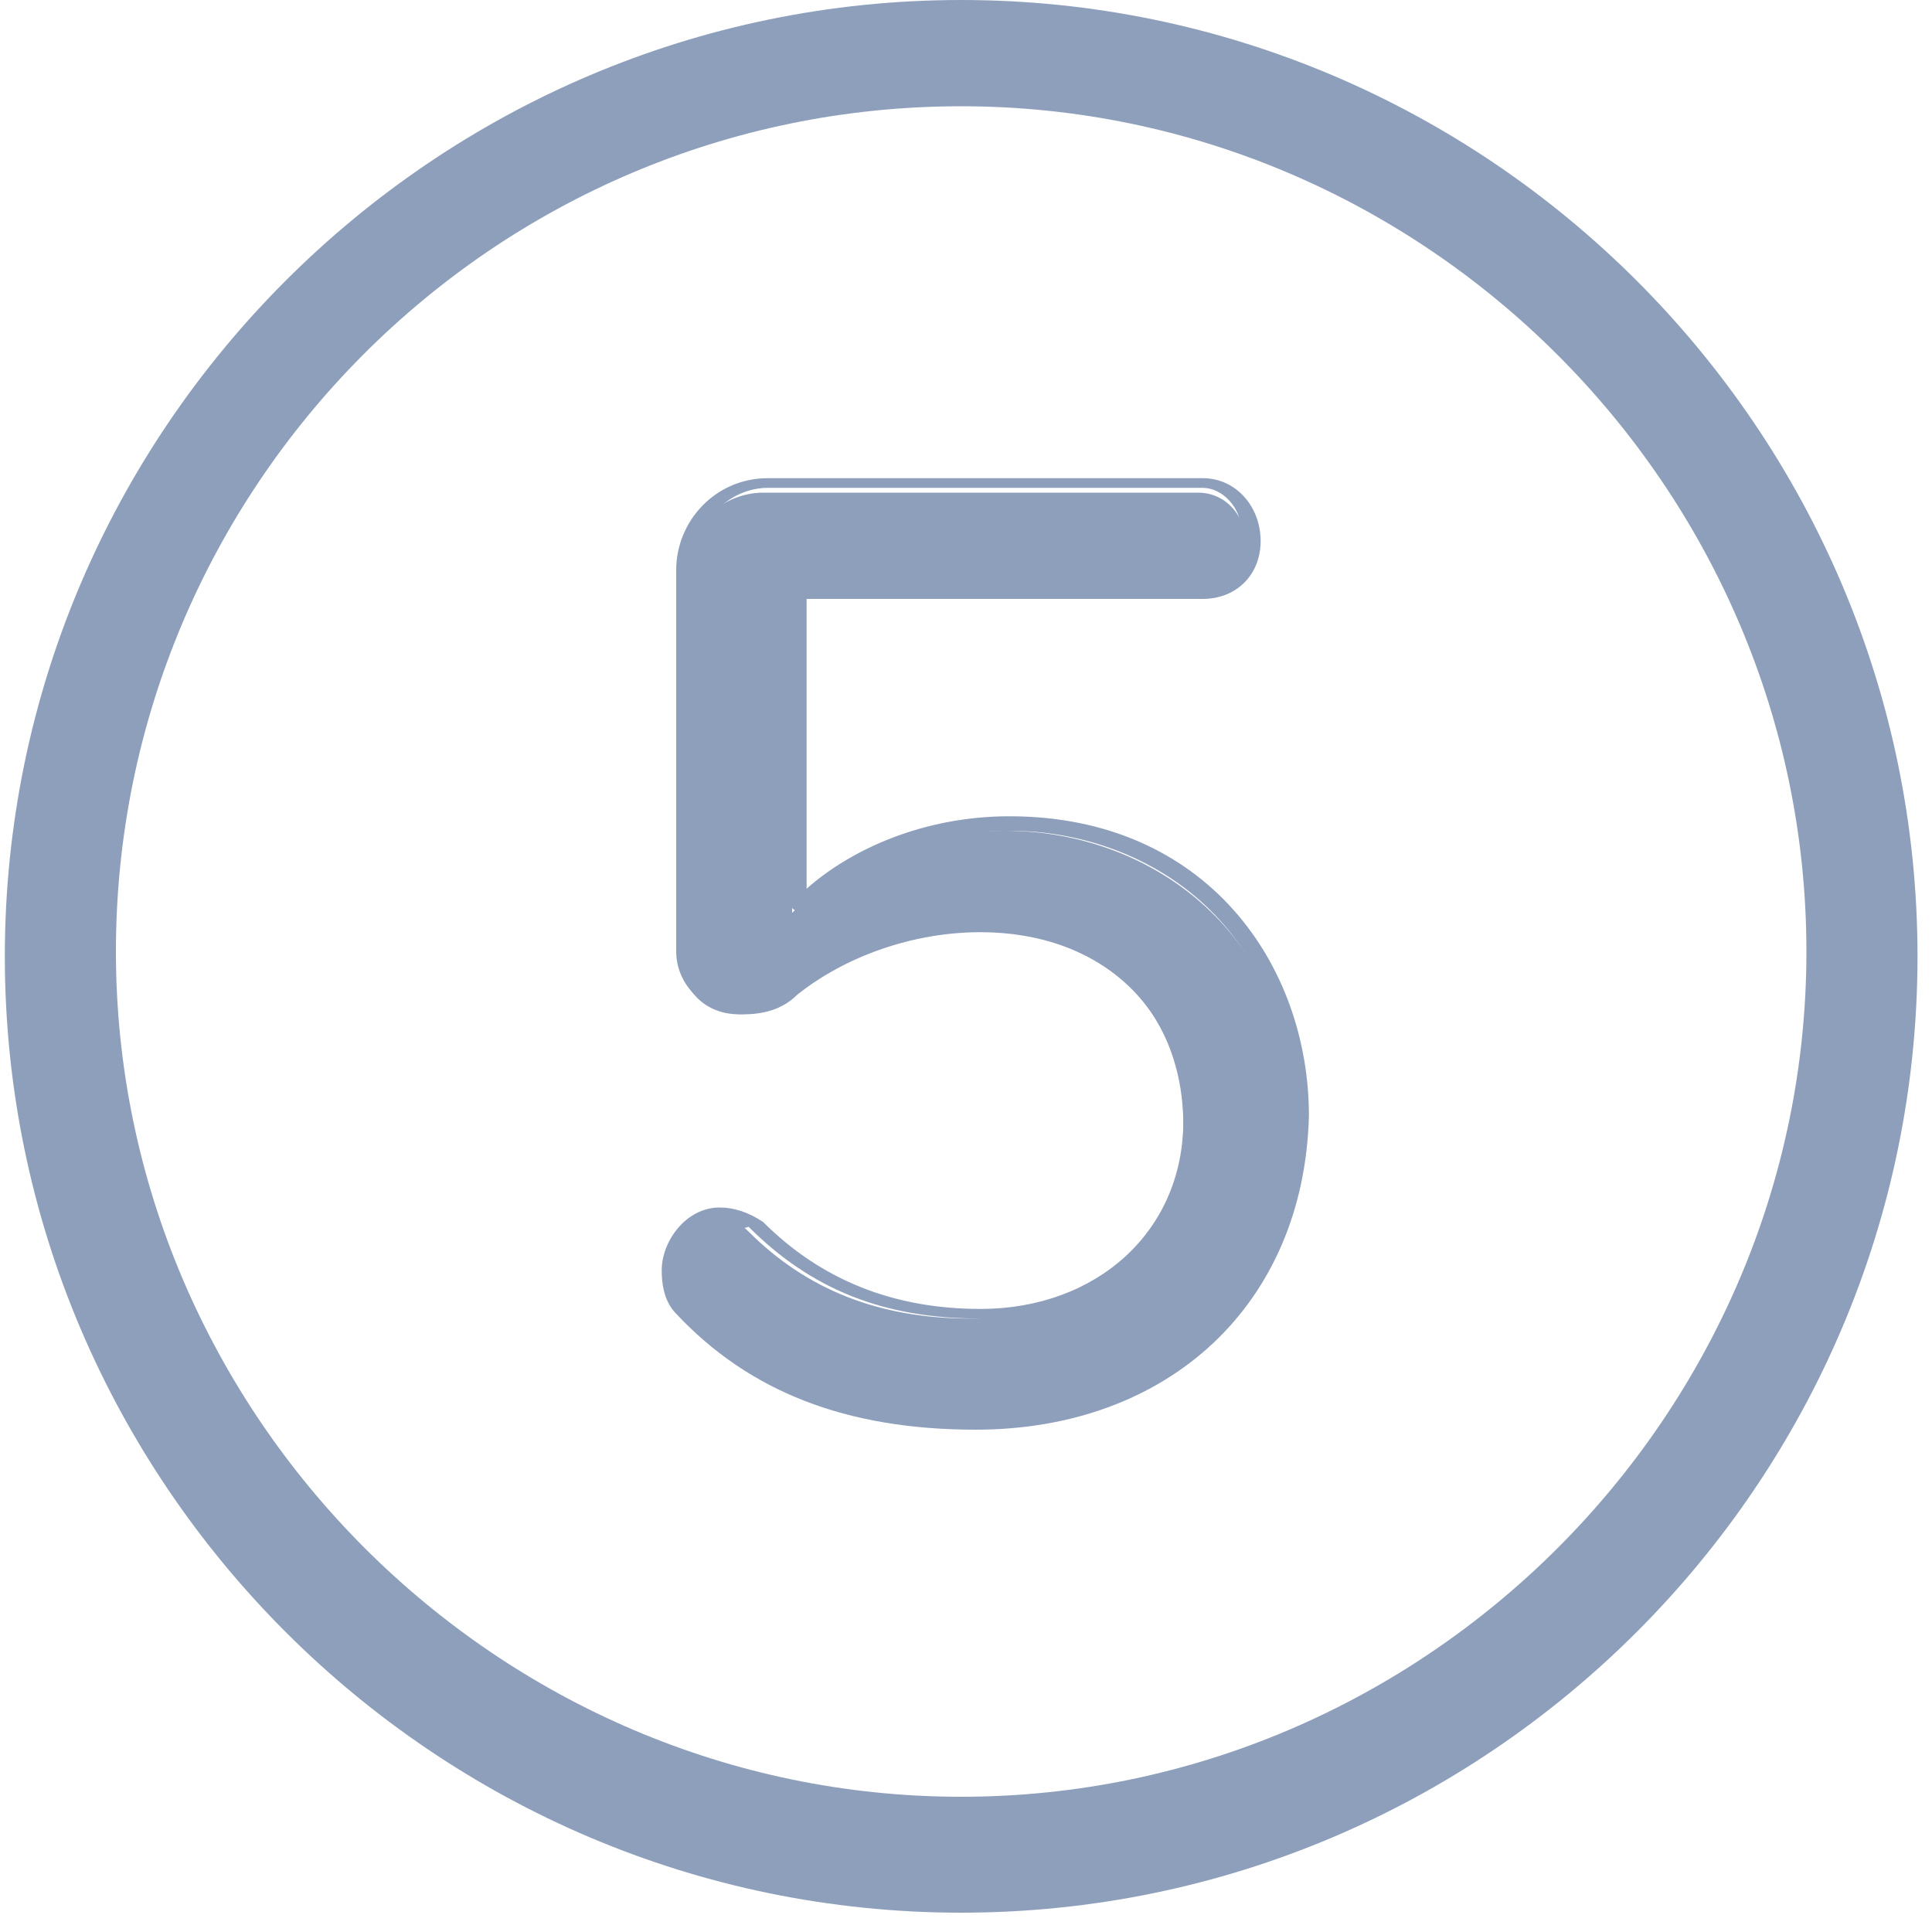
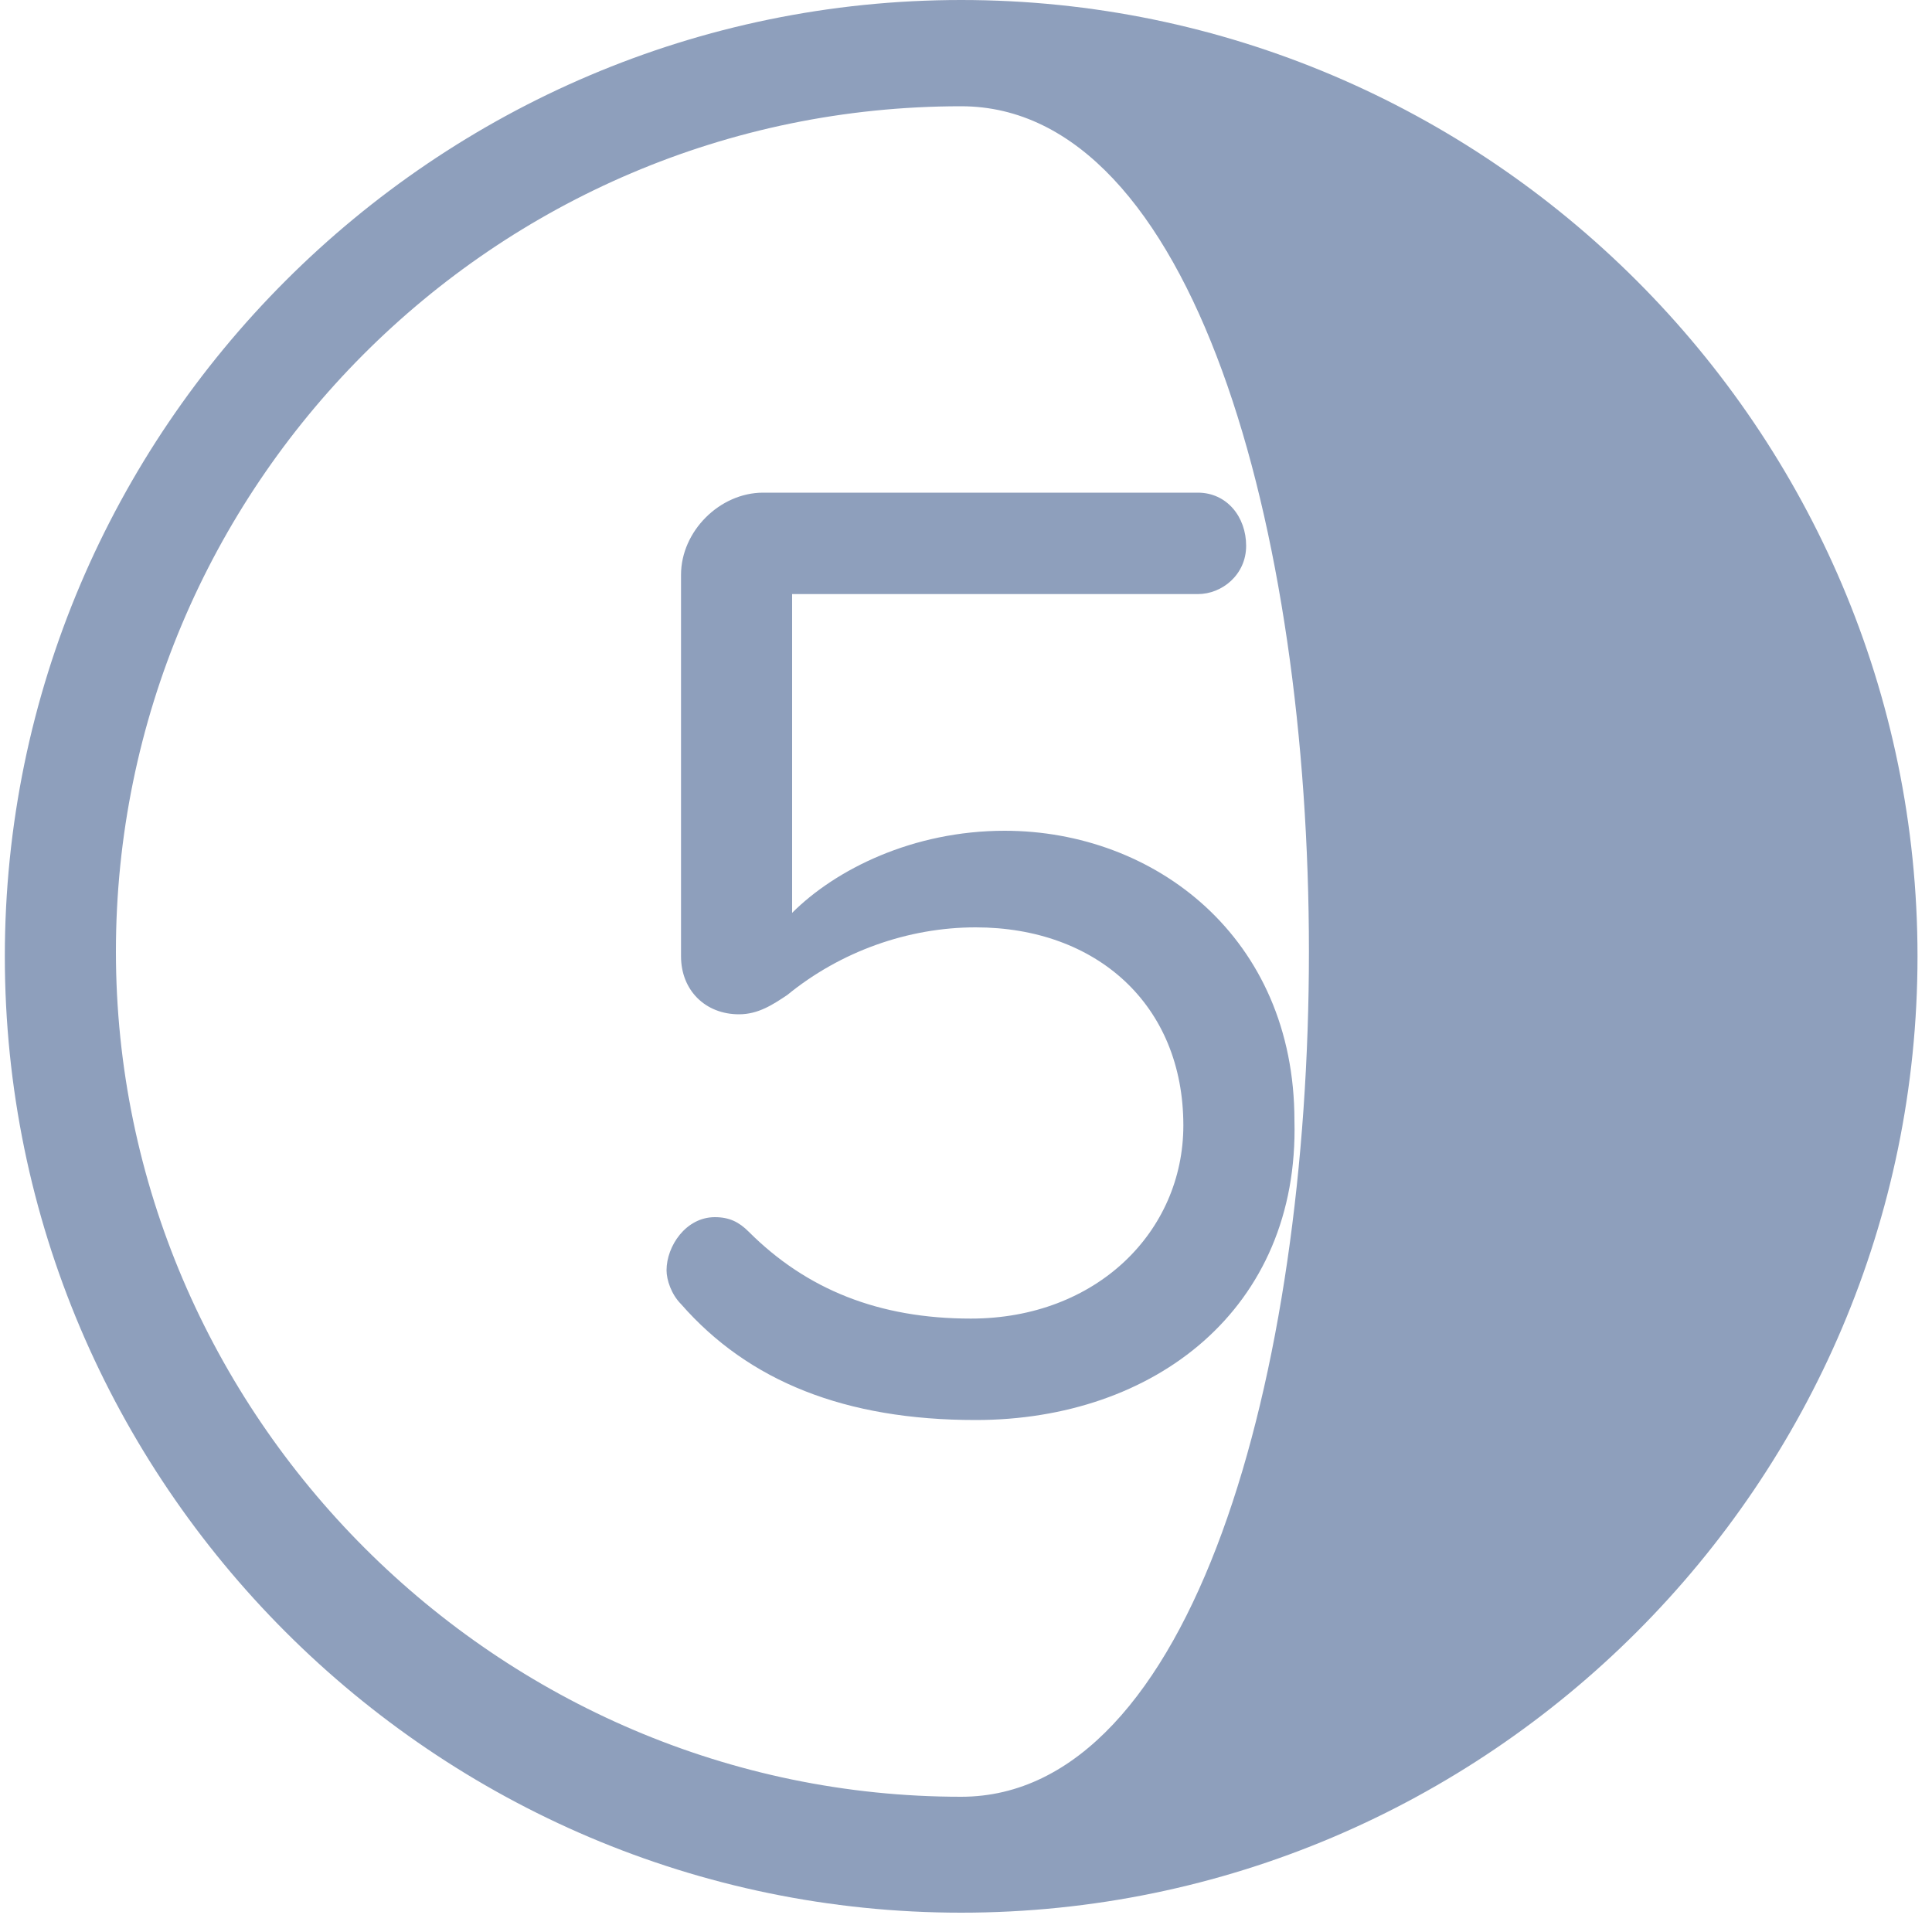
<svg xmlns="http://www.w3.org/2000/svg" version="1.1" id="Layer_1" x="0px" y="0px" width="40px" height="40px" viewBox="0 0 40 40" enable-background="new 0 0 40 40" xml:space="preserve">
  <g>
    <g>
      <g>
        <path fill="#8E9FBC" d="M20.2,29.4c-2.7,0-4.7-0.8-6.1-2.4c-0.2-0.2-0.3-0.5-0.3-0.7c0-0.5,0.4-1.1,1-1.1c0.3,0,0.5,0.1,0.7,0.3     c1.2,1.2,2.7,1.8,4.6,1.8c2.6,0,4.4-1.8,4.4-4c0-2.5-1.8-4.1-4.3-4.1c-1.4,0-2.8,0.5-3.9,1.4c-0.3,0.2-0.6,0.4-1,0.4     c-0.7,0-1.2-0.5-1.2-1.2v-7.9c0-0.9,0.8-1.7,1.7-1.7h9c0.6,0,1,0.5,1,1.1c0,0.6-0.5,1-1,1h-8.4v6.6c0.9-0.9,2.5-1.7,4.4-1.7     c3.1,0,6,2.2,6,6C26.9,27.1,23.9,29.4,20.2,29.4z" />
-         <path fill="#8E9FBC" d="M20.2,29.6c-2.7,0-4.7-0.8-6.2-2.4c-0.2-0.2-0.3-0.5-0.3-0.9c0-0.6,0.5-1.3,1.2-1.3     c0.3,0,0.6,0.1,0.9,0.3c1.2,1.2,2.7,1.8,4.5,1.8c2.4,0,4.2-1.6,4.2-3.9c0-2.3-1.7-3.9-4.2-3.9c-1.4,0-2.8,0.5-3.8,1.3     c-0.3,0.3-0.7,0.4-1.1,0.4c-0.8,0-1.4-0.6-1.4-1.3v-7.9c0-1,0.8-1.9,1.9-1.9h9c0.7,0,1.2,0.6,1.2,1.3c0,0.7-0.5,1.2-1.2,1.2h-8.2     v6c0.9-0.8,2.4-1.5,4.2-1.5c4.1,0,6.2,3.1,6.2,6.2C27,27,24.2,29.6,20.2,29.6z M14.8,25.4c-0.5,0-0.8,0.5-0.8,0.9     c0,0.3,0.1,0.5,0.2,0.6c1.5,1.6,3.4,2.3,6,2.3c3.8,0,6.5-2.5,6.5-6.1c0-4-3-5.9-5.8-5.9c-2,0-3.5,0.9-4.3,1.6     c0,0.1-0.1,0.1-0.2,0c-0.1,0-0.1-0.1-0.1-0.2v-6.6c0-0.1,0.1-0.2,0.2-0.2h8.4c0.5,0,0.8-0.4,0.8-0.8c0-0.5-0.4-0.9-0.8-0.9h-9     c-0.8,0-1.5,0.7-1.5,1.5v7.9c0,0.6,0.5,1,1,1c0.3,0,0.6-0.1,0.9-0.3c1.1-0.9,2.5-1.4,4-1.4c2.7,0,4.5,1.7,4.5,4.3     c0,2.4-1.9,4.2-4.5,4.2c-2,0-3.5-0.6-4.8-1.9C15.2,25.5,15,25.4,14.8,25.4z" />
      </g>
    </g>
-     <path fill="#8E9FBC" d="M19.9,39.6C9,39.6,0.1,30.7,0.1,19.8C0.1,8.9,9,0,19.9,0s19.8,8.9,19.8,19.8C39.7,30.7,30.8,39.6,19.9,39.6   z M19.9,2.2c-9.7,0-17.5,7.9-17.5,17.5s7.9,17.5,17.5,17.5s17.5-7.9,17.5-17.5S29.5,2.2,19.9,2.2z" />
+     <path fill="#8E9FBC" d="M19.9,39.6C9,39.6,0.1,30.7,0.1,19.8C0.1,8.9,9,0,19.9,0s19.8,8.9,19.8,19.8C39.7,30.7,30.8,39.6,19.9,39.6   z M19.9,2.2c-9.7,0-17.5,7.9-17.5,17.5s7.9,17.5,17.5,17.5S29.5,2.2,19.9,2.2z" />
  </g>
</svg>